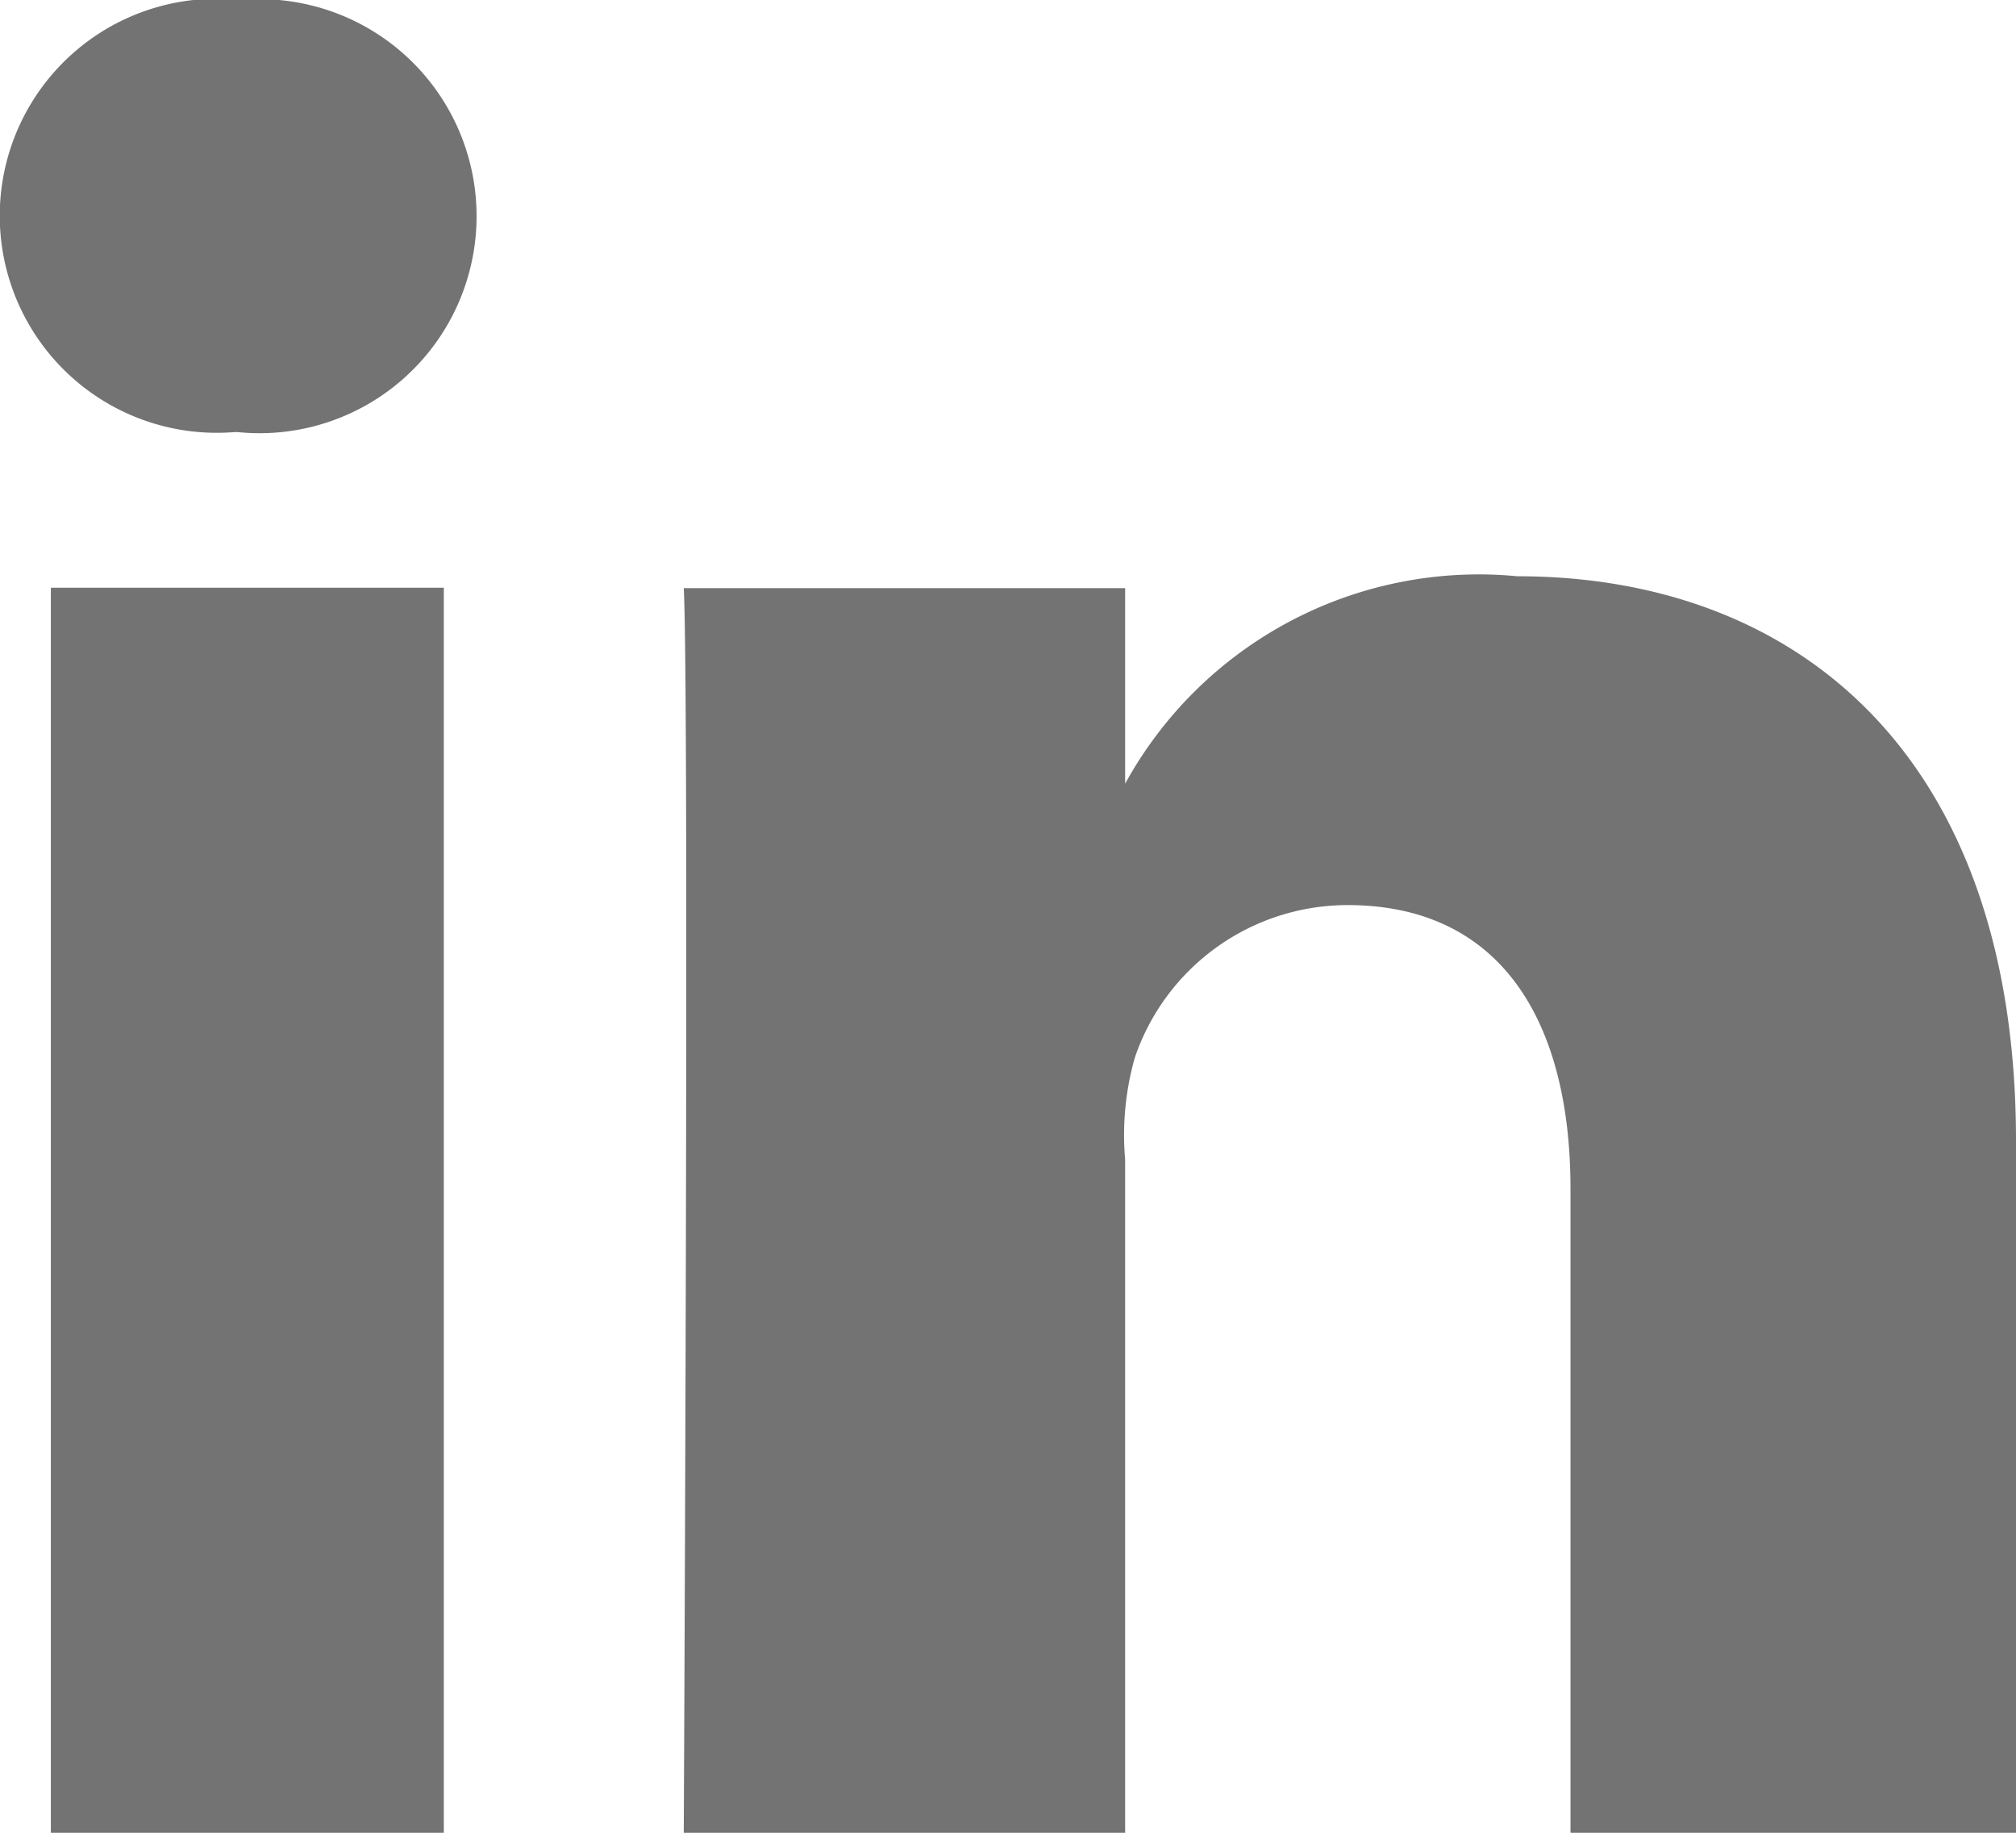
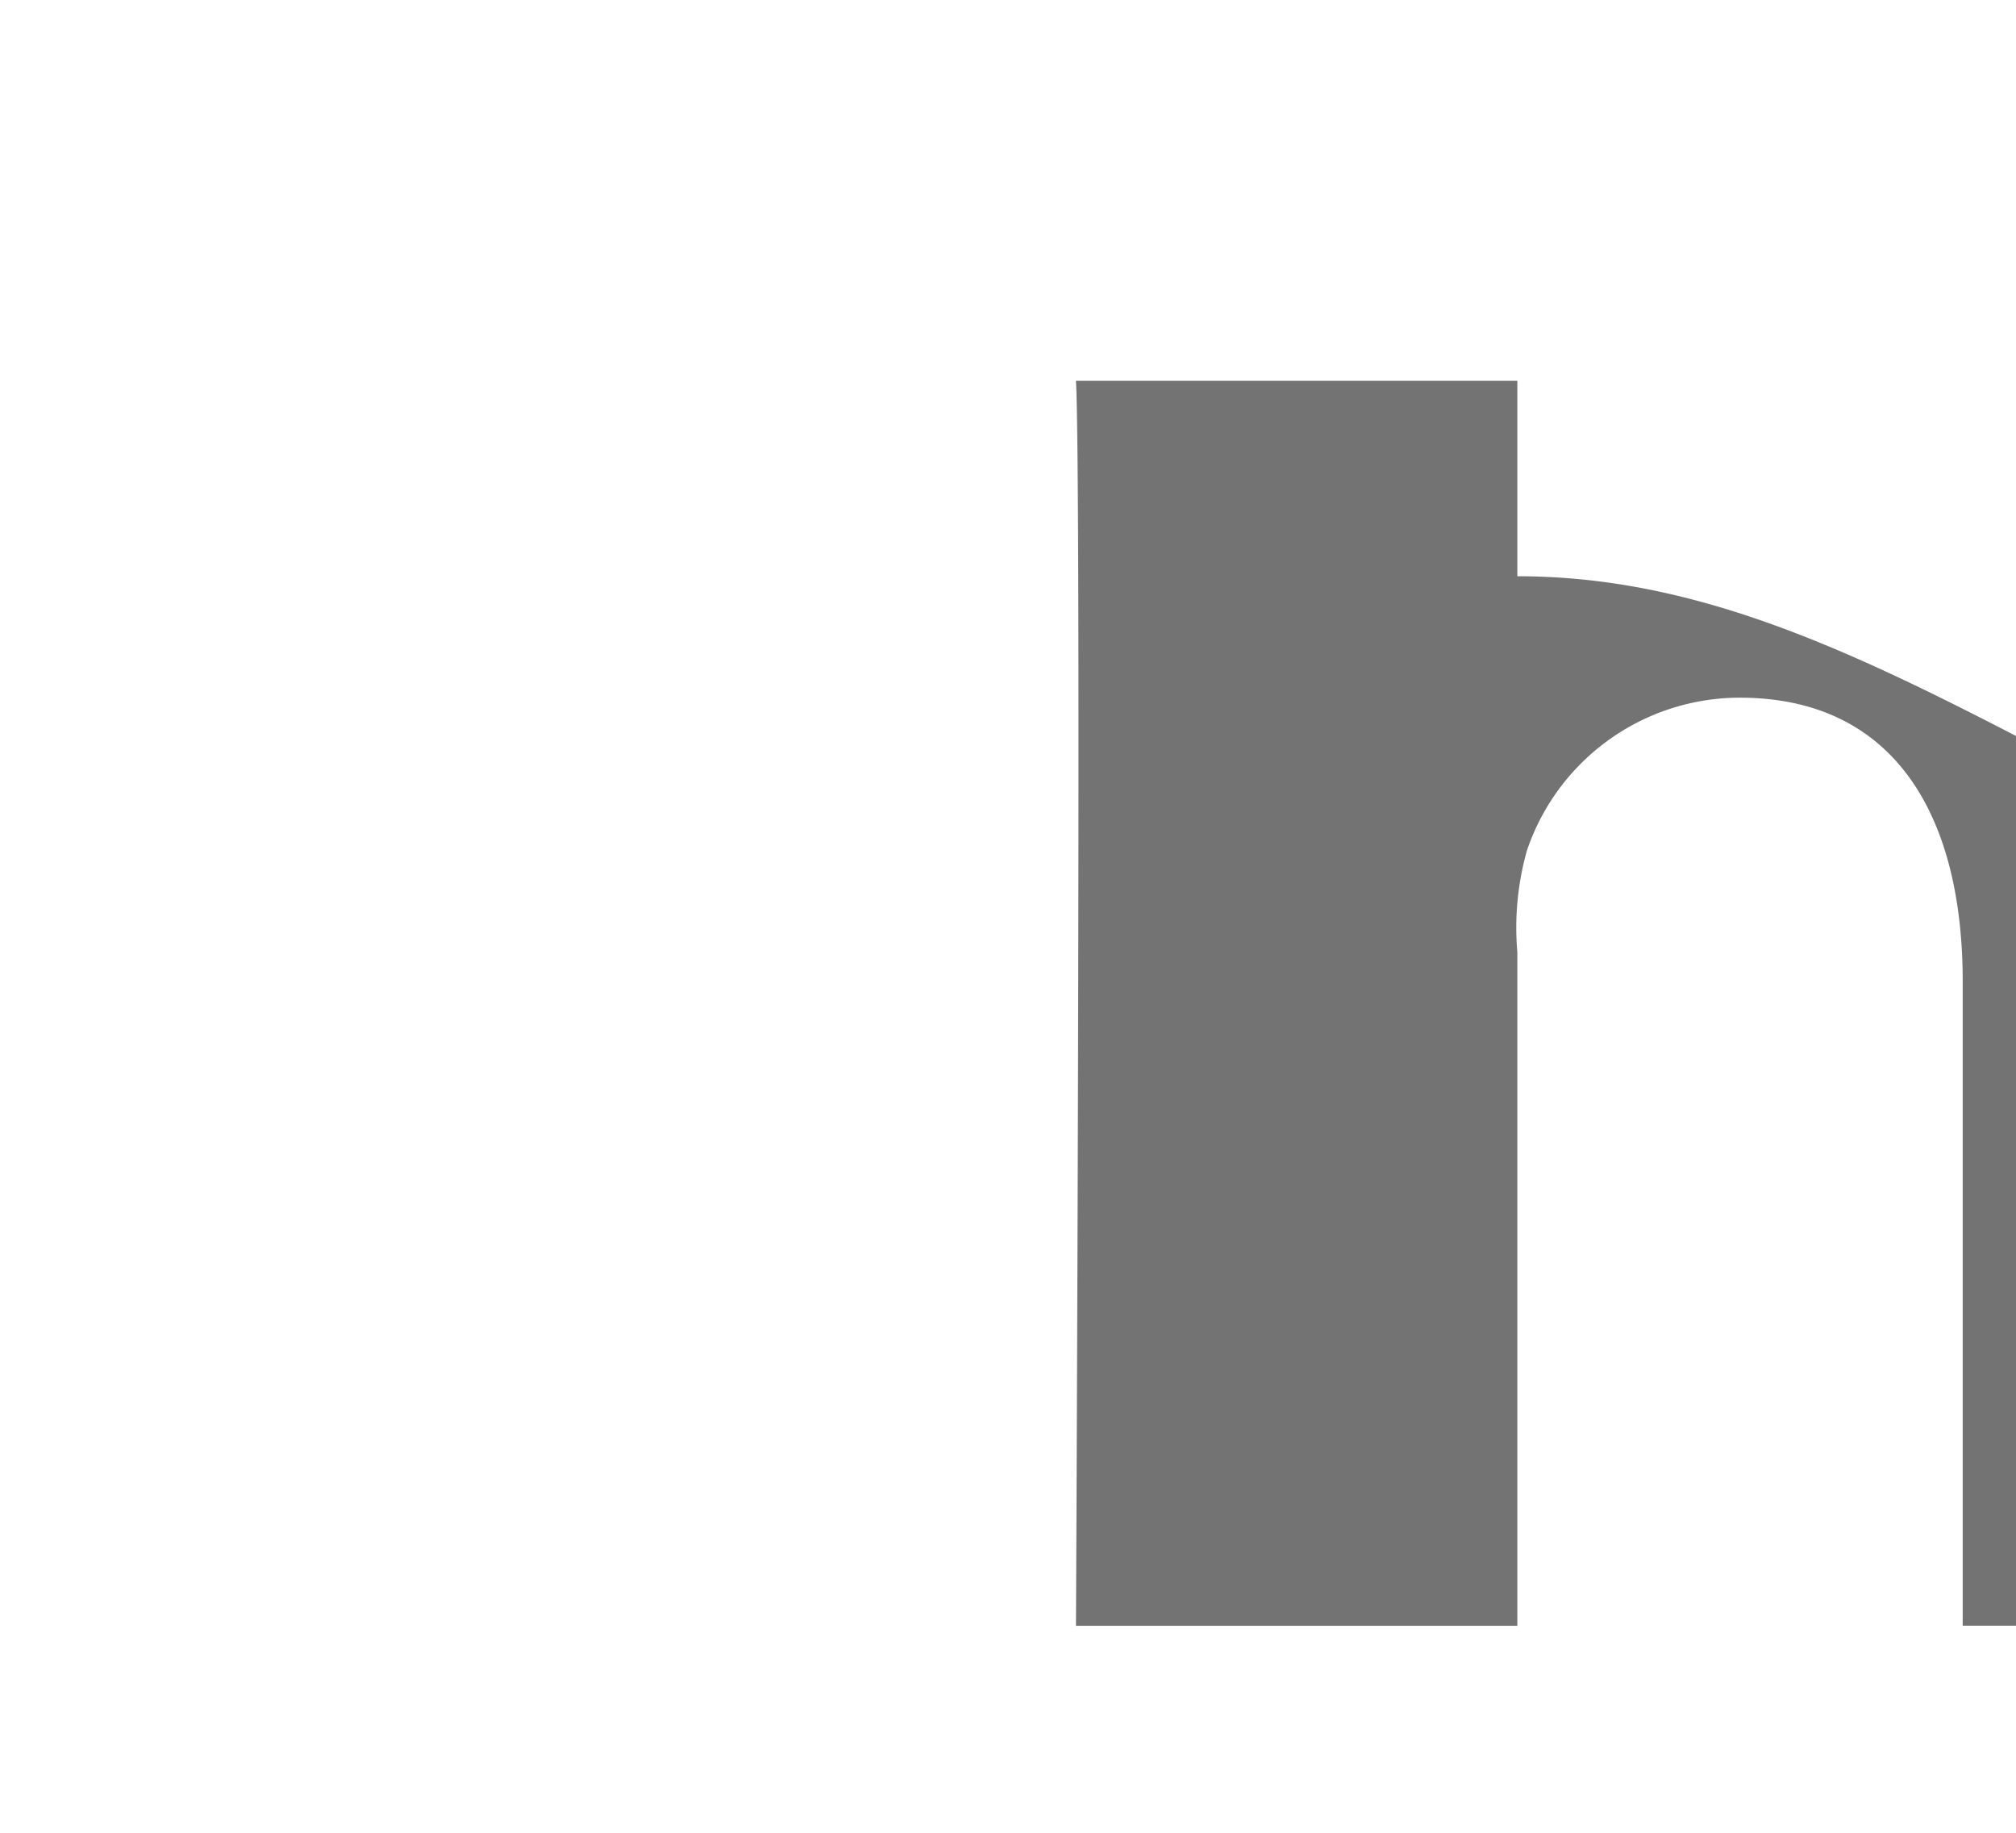
<svg xmlns="http://www.w3.org/2000/svg" width="13.2" height="12" viewBox="0 0 13.2 12">
  <g transform="translate(-736.343 -144.062)">
-     <rect width="2.573" height="8.152" transform="translate(736.676 147.91)" fill="#727372" />
-     <path d="M754.312,154.6a2.642,2.642,0,0,0-2.568,1.358v-1.28h-2.89c.037.68,0,8.152,0,8.152h2.89v-4.411a1.859,1.859,0,0,1,.063-.666,1.472,1.472,0,0,1,1.393-1c1,0,1.46.754,1.46,1.858v4.218h2.917v-4.532C757.577,155.77,756.141,154.6,754.312,154.6Z" transform="translate(-8.034 -6.765)" fill="#727372" />
-     <path d="M737.915,144.062a1.421,1.421,0,1,0-.036,2.829h.019a1.421,1.421,0,1,0,.018-2.829Z" fill="#727372" />
+     <path d="M754.312,154.6v-1.28h-2.89c.037.68,0,8.152,0,8.152h2.89v-4.411a1.859,1.859,0,0,1,.063-.666,1.472,1.472,0,0,1,1.393-1c1,0,1.46.754,1.46,1.858v4.218h2.917v-4.532C757.577,155.77,756.141,154.6,754.312,154.6Z" transform="translate(-8.034 -6.765)" fill="#727372" />
  </g>
</svg>